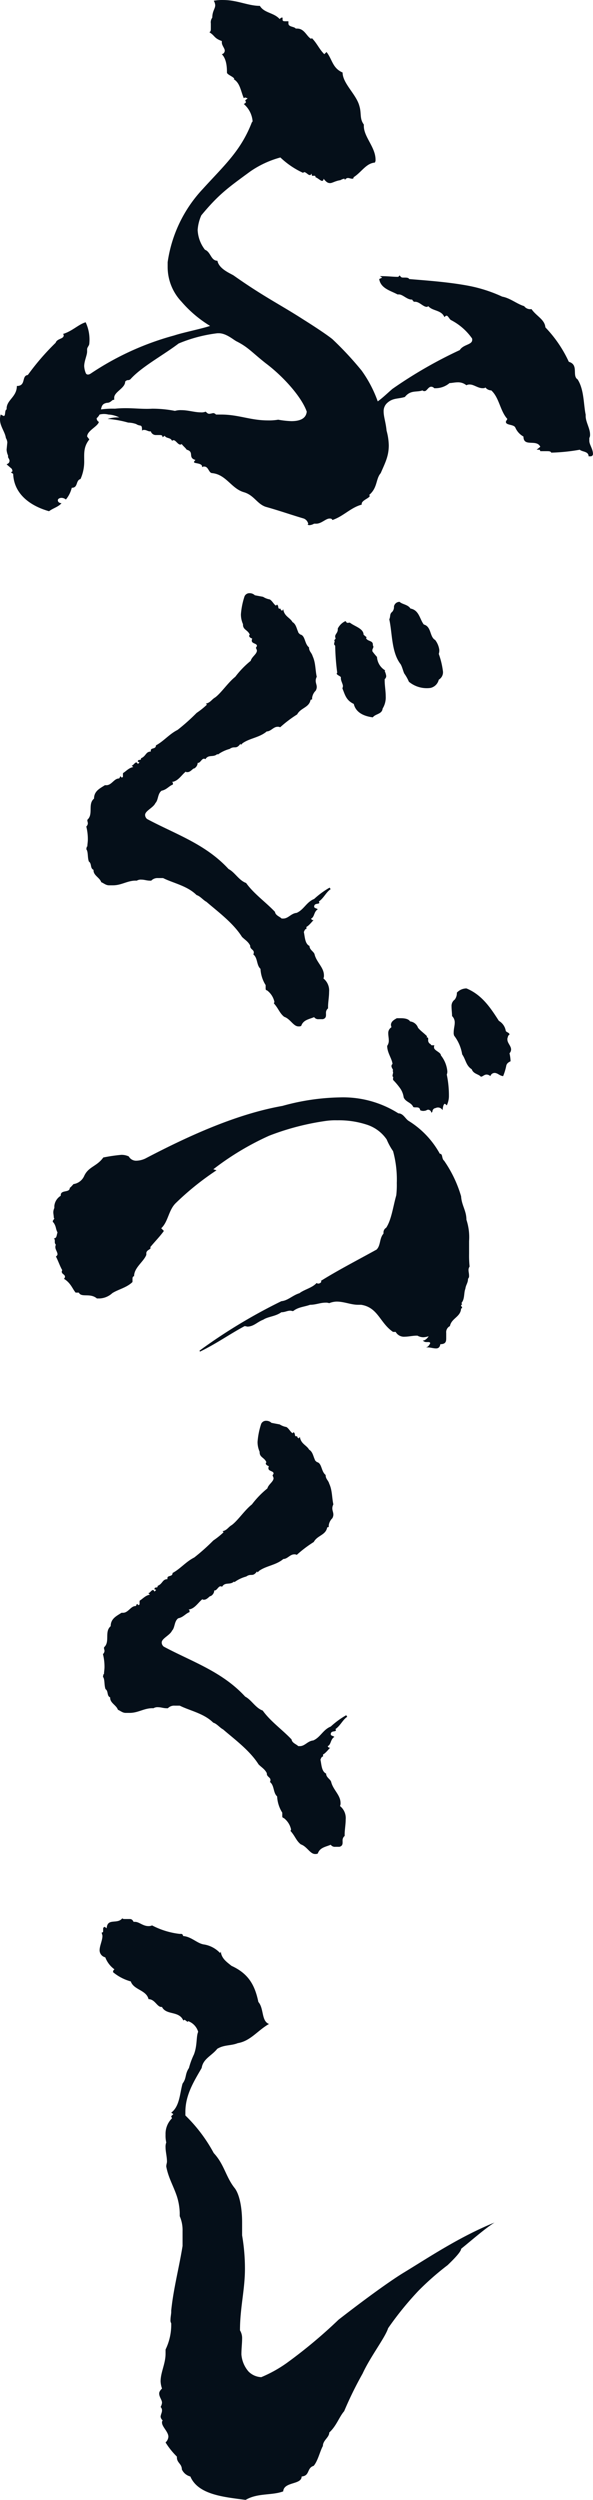
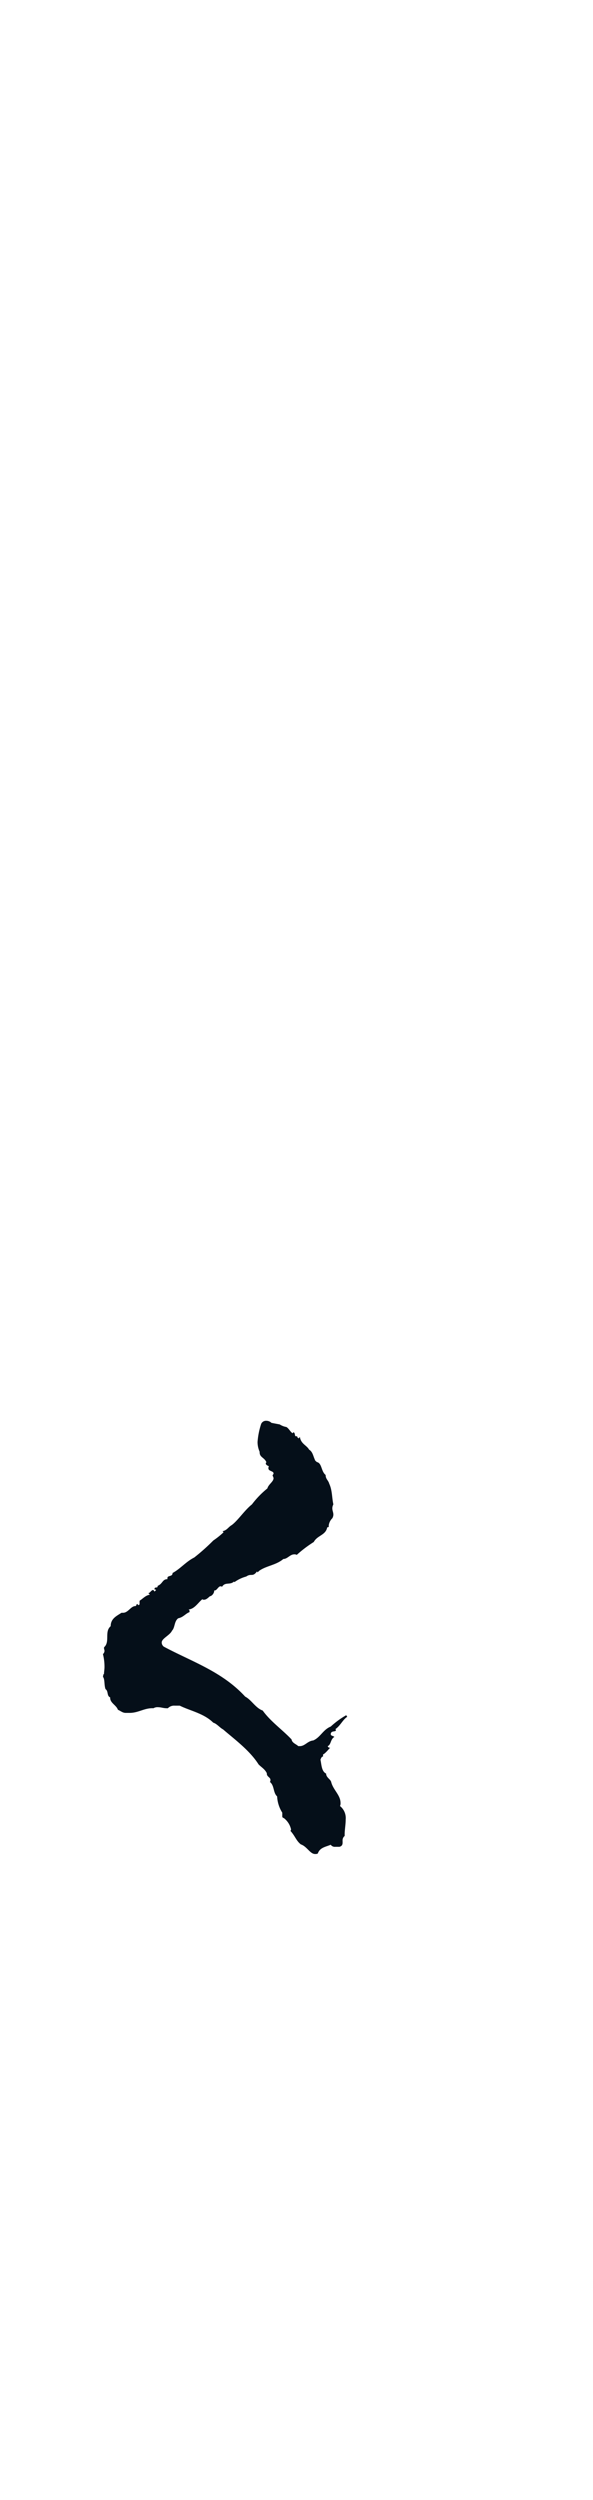
<svg xmlns="http://www.w3.org/2000/svg" id="グループ_107" data-name="グループ 107" width="114.241" height="481.389" viewBox="0 0 114.241 481.389">
  <g id="グループ_106" data-name="グループ 106">
-     <path id="パス_256" data-name="パス 256" d="M662.455-454.433a.137.137,0,0,0,.141-.14,1.427,1.427,0,0,0-.846-.987c-2.4-.705-4.8-1.551-7.334-2.257-1.692-.566-2.257-2.257-4.231-2.821-2.4-.705-3.385-3.385-6.065-3.667-.705,0-.705-1.269-1.551-1.269a.522.522,0,0,0-.423.139v-.139c0-.707-1.551-.564-1.551-.848,0-.139.141-.282.282-.422-1.551-.425-.141-1.551-1.693-1.975-.282-.425-.705-.707-.987-1.13,0,.141-.141.141-.282.141-.423,0-.846-.845-1.269-.845a.439.439,0,0,0-.282.14c-.282-.705-1.128-.423-1.41-.987l-.423.282c0-.422-.282-.422-.564-.422h-.705a1,1,0,0,1-.987-.705h-.141c-.423,0-.705-.282-1.128-.282a.522.522,0,0,0-.423.14c0-1.409-.282-.705-1.128-1.269a5.116,5.116,0,0,0-1.551-.282,19.473,19.473,0,0,0-3.949-.705,6.21,6.21,0,0,1,2.257-.282,5.23,5.23,0,0,0-2.116-.564,3.438,3.438,0,0,0-1.692,0,2.481,2.481,0,0,1-.564.707.777.777,0,0,0,.423.705c-.141.845-2.257,1.691-2.257,2.821l.423.563c-1.128,1.412-.987,2.681-.987,4.09a8.272,8.272,0,0,1-.705,3.526c-.987.282-.423,1.692-1.692,1.692a5.65,5.65,0,0,1-1.128,2.257c-.705-.563-1.552-.281-1.552.143s.423.564.705.564c-.564.705-1.693.987-2.4,1.551-3.526-.989-6.77-3.245-6.911-7.194l-.423-.282c.141-.14.281-.14.281-.282a1.433,1.433,0,0,0-.14-.422l-.987-.848c.282-.139.564-.282.564-.705,0-.282-.282-.564-.282-.705v-.282a3.317,3.317,0,0,1-.282-1.127l.141-1.412a1.974,1.974,0,0,0-.283-.845c-.14-1.13-1.127-2.258-1.127-3.526a2.792,2.792,0,0,1,.14-.989l.566.282c.422,0,.141-1.128.564-1.269v-.141c0-1.691,1.974-2.257,1.974-4.372,1.833,0,.846-1.974,2.115-2.114a47.2,47.2,0,0,1,5.359-6.207c.282-.846,1.551-.705,1.551-1.41,0-.141,0-.141-.141-.282,1.833-.564,2.962-1.834,4.372-2.257a7.864,7.864,0,0,1,.705,4.09c0,.423-.423.705-.423,1.128v.425c0,.7-.564,1.832-.564,2.819a4.116,4.116,0,0,0,.282,1.269c.141.425.564.425.987.141a54.371,54.371,0,0,1,16.078-7.334c1.692-.564,5.218-1.269,6.911-1.833a23,23,0,0,1-5.5-4.654,9.723,9.723,0,0,1-2.68-6.629v-.987a25.942,25.942,0,0,1,6.77-14.1c4.09-4.513,7.334-7.334,9.449-12.834.141-.141.141-.141.141-.282a4.895,4.895,0,0,0-1.692-3.244q.423-.212.423-.423a.492.492,0,0,1-.141-.282c.282-.282.423-.282.423-.423a1.092,1.092,0,0,1-.423-.141l-.282.141c-.564-1.269-.705-2.962-1.975-3.667h.141c0-.423-1.41-.846-1.41-1.269,0-.705,0-2.539-.987-3.526a.72.72,0,0,0,.564-.705c0-.423-.564-.987-.564-1.551v-.282c-1.551-.564-1.269-.987-2.4-1.693.282-.141.282-.423.282-.705v-.987a1.52,1.52,0,0,1,.282-1.128c0-1.269.564-1.693.564-2.4a2.006,2.006,0,0,0-.282-.846,8.682,8.682,0,0,1,1.833-.141c2.68,0,4.8,1.128,7.052,1.128.846,1.41,2.68,1.269,3.808,2.539.141-.141.282-.282.423-.282h.141v.423c0,.282.282.282.564.282h.564v.423c0,.705,1.128.564,1.41.987h.282c1.41,0,1.833,1.552,2.68,1.975l.141-.141c.987.987,1.41,2.116,2.4,3.1l.423-.423c1.128,1.41,1.128,3.1,3.1,3.949,0,2.115,2.68,4.231,3.244,6.488.423,1.41,0,2.4.846,3.526v.282c0,2.116,2.257,4.09,2.257,6.488a.847.847,0,0,1-.141.564c-1.693.141-2.539,1.833-4.09,2.821,0,.282-.141.282-.282.282-.282,0-.564-.141-.846-.141a.756.756,0,0,0-.564.423c0-.141,0-.282-.141-.282a2.381,2.381,0,0,0-.705.282c-.987.141-1.551.564-1.974.564s-.705-.141-1.269-.846c0,.282-.141.423-.282.423-.282,0-.846-.564-1.269-.705,0-.282-.141-.282-.141-.282H663.3a.518.518,0,0,0-.141-.423c0,.282-.141.282-.282.282-.282,0-.564-.423-.987-.564a.437.437,0,0,0-.282.141,15.981,15.981,0,0,1-4.372-2.962,18.832,18.832,0,0,0-5.782,2.68c-4.231,3.1-6.065,4.372-9.45,8.462a8.227,8.227,0,0,0-.705,2.821,6.676,6.676,0,0,0,1.41,3.808c1.128.423,1.128,2.116,2.4,2.116.282,1.551,2.4,2.4,3.1,2.821,5.783,4.09,9.026,5.641,13.4,8.462,1.128.705,4.231,2.68,5.641,3.808a63.677,63.677,0,0,1,5.641,6.065,23.736,23.736,0,0,1,3.1,5.925c.987-.707,1.833-1.551,2.821-2.4A85.672,85.672,0,0,1,691.791-488c.705-1.128,2.4-.987,2.4-1.974a.515.515,0,0,0-.143-.423,11.245,11.245,0,0,0-3.949-3.385c-.282-.141-.564-.846-.846-.846-.141,0-.282.141-.423.282-.564-1.41-2.257-1.128-3.1-2.115a.492.492,0,0,1-.282.141c-.705,0-1.41-.987-2.257-.987h-.281c0-.141-.282-.282-.282-.423h-.143c-.845,0-1.693-.987-2.4-.987H679.8c-1.269-.705-3.244-1.128-3.526-2.962l.566-.282-.424-.282c1.694,0,2.4.141,3.526.141l.282-.282c.282.423.423.423.705.423h.282c.282,0,.705,0,.846.282,3.385.282,7.475.564,11.283,1.269a27.949,27.949,0,0,1,6.63,2.116c1.551.282,2.821,1.41,4.231,1.833a1.439,1.439,0,0,0,1.409.564c.987,1.41,2.539,1.975,2.681,3.526a24.1,24.1,0,0,1,4.513,6.629c1.975.566.564,2.68,1.692,3.385,1.269,1.975,1.128,4.8,1.551,6.77v.282c0,1.13.846,2.4.846,3.526a1.276,1.276,0,0,1-.141.707v.563c0,.705.705,1.551.705,2.539a.453.453,0,0,1-.423.425h-.423c0-.989-1.269-.846-1.694-1.269a36.512,36.512,0,0,1-5.5.563c-.139-.282-.422-.282-.845-.282h-1.269a.485.485,0,0,0-.143-.281H706.6l.707-.564c-.707-1.553-3.244.139-3.244-1.975a3.584,3.584,0,0,1-1.551-1.694c-.282-.705-1.833-.423-1.833-1.127,0-.143.139-.284.282-.566-1.412-1.551-1.551-4.09-3.1-5.5a1.454,1.454,0,0,1-1.127-.564c-.143.143-.282.143-.564.143-.848,0-1.692-.707-2.4-.707a1.274,1.274,0,0,0-.705.141,2.467,2.467,0,0,0-1.692-.564c-.564,0-1.128.143-1.551.143a4.2,4.2,0,0,1-2.962.987.729.729,0,0,0-.564-.284c-.564,0-.846.846-1.269.846a.52.52,0,0,1-.423-.141c-1.128.423-2.257-.141-3.385,1.269-1.41.423-2.4.141-3.526,1.269a2.122,2.122,0,0,0-.564,1.553c0,.987.423,2.114.564,3.665a11.422,11.422,0,0,1,.425,2.822c0,2.116-.707,3.383-1.553,5.359-.987,1.127-.564,2.819-2.257,4.231a.137.137,0,0,1,.141.14c0,.425-1.551.848-1.551,1.551v.142c-2.116.563-3.526,2.257-5.641,2.962-.141-.282-.282-.282-.564-.282-.705,0-1.551.987-2.539.987h-.423a2.025,2.025,0,0,1-.846.282A.515.515,0,0,1,662.455-454.433Zm-.141-21.718c-.987-2.822-4.513-6.77-7.9-9.31-2.68-2.116-3.385-3.1-5.641-4.231-.564-.282-1.974-1.551-3.385-1.551h-.282a27.894,27.894,0,0,0-7.475,1.975c-2.962,2.257-7.193,4.513-9.308,6.911l-.282.141a.774.774,0,0,0-.705.284c0,1.269-2.116,1.973-2.116,3.1v.425c-.423-.143-.564.563-1.41.563-.705.141-.987.425-1.128,1.269a16.2,16.2,0,0,1,2.68-.141c2.821-.282,4.8.141,7.193,0a22.958,22.958,0,0,1,4.372.423,3.9,3.9,0,0,1,1.269-.141c1.269,0,2.539.423,3.667.423a2.112,2.112,0,0,0,.987-.139c.282.282.423.422.705.422a6.16,6.16,0,0,0,.705-.14.732.732,0,0,1,.564.281h.987c3.385,0,5.642,1.128,9.026,1.128a10.1,10.1,0,0,0,1.974-.139,17.643,17.643,0,0,0,2.539.281C660.9-474.319,662.173-474.742,662.314-476.151Z" transform="translate(-603.22 555.415)" fill="#050f19" />
-     <path id="パス_257" data-name="パス 257" d="M652.541-396.923c-.892-.7-1.091-1.59-1.985-2.582,0-.1.1-.2.1-.3a3.774,3.774,0,0,0-1.39-2.184c-.3-.1-.3-.2-.3-.4v-.5a.364.364,0,0,0-.1-.3,6.5,6.5,0,0,1-.894-2.978c-.793-.695-.5-2.084-1.39-2.779a.6.6,0,0,0,.1-.4c0-.5-.695-.6-.695-1.191v-.1c-.4-.794-.992-1.091-1.588-1.688-1.688-2.68-4.665-4.863-6.849-6.75-.6-.3-1.192-1.091-1.887-1.29-1.786-1.786-4.466-2.282-6.452-3.275h-.992a1.648,1.648,0,0,0-1.292.5h-.2c-.695,0-1.093-.2-1.688-.2a1.473,1.473,0,0,0-.894.2c-1.688-.1-2.879.894-4.567.894h-.794c-.6,0-.992-.4-1.489-.6-.3-.894-1.489-1.29-1.489-2.283v-.1c-.693-.3-.3-1.191-.892-1.589-.3-.794-.1-1.885-.5-2.381l.1-.5h.1c0-.4.1-.892.1-1.39a9.968,9.968,0,0,0-.3-2.481.86.86,0,0,0,.3-.6c0-.2-.1-.4-.1-.6,0-.1.1-.2.2-.3.892-1.093-.1-2.88,1.091-3.872,0-1.489,1.192-1.985,2.086-2.58h.3c.993,0,1.489-1.292,2.383-1.292.3-.1.1-.4.4-.4l.1.2c.3,0,.3-.1.3-.3v-.4c0-.1,0-.1.1-.2.5-.3,1.091-.993,1.885-1.093l-.3-.3c.3,0,.594-.6.892-.6q.149,0,.3.3l.3-.3c-.1-.1-.1-.1-.3-.1v-.1c0-.5.6-.1.6-.5v-.1c.993-.4.894-1.292,1.885-1.292v-.2c0-.6.993-.2.993-.993,1.489-.794,2.58-2.184,4.169-2.978a39.087,39.087,0,0,0,3.673-3.277,15.318,15.318,0,0,0,1.986-1.588l-.2-.2c.894-.2,1.091-.794,1.788-1.192,1.191-.892,2.481-2.879,3.87-3.97a17.5,17.5,0,0,1,2.978-3.078c.2-.794,1.192-1.29,1.192-1.985a1.66,1.66,0,0,0-.2-.5c.1-.2.2-.3.2-.4,0-.5-.993-.4-.993-.993a.75.75,0,0,1,.1-.4c-.3-.1-.6-.3-.6-.5,0-.1,0-.2.1-.2v-.1c-.4-.894-1.29-.894-1.29-1.885v-.1a4.6,4.6,0,0,1-.4-1.887,14.37,14.37,0,0,1,.7-3.474,1.016,1.016,0,0,1,.992-.6,1.422,1.422,0,0,1,.993.4l1.588.3a3.449,3.449,0,0,0,1.29.5c.5.3.794.993,1.191,1.192l.2-.2c.4.3.1.794.5.794h.2v.1q0,.149.3.3l.2-.3c.2,1.39,1.292,1.588,1.787,2.481.695.4.794,1.29,1.093,1.887,0,.2.3.4.4.5.993.2.794,1.787,1.688,2.482,0,.794.5.993.695,1.687.6,1.29.5,2.681.794,3.971-.6,1.191.4,1.588-.2,2.68a2.339,2.339,0,0,0-.695,1.39v.3a.435.435,0,0,0-.3.1c-.3,1.489-1.885,1.489-2.58,2.779a23.7,23.7,0,0,0-3.276,2.482.89.89,0,0,0-.5-.1c-.794,0-1.29.894-2.084.894-1.39,1.191-3.276,1.29-4.666,2.283l-.3.3-.1-.2c-.894,1.191-1.093.3-2.084.992a6.927,6.927,0,0,0-2.283,1.091.1.1,0,0,0-.1-.1c-.794.7-1.688,0-2.283.993a.365.365,0,0,0-.3-.1c-.4,0-.695.794-1.091.794h-.1a1.278,1.278,0,0,1-.695,1.093h-.1c-.4.3-.695.695-1.191.695h-.2l-.1-.1c-.794.6-1.489,1.885-2.68,1.985.2.1.2.2.2.3v.2c-.794.3-1.192.992-2.184,1.191-.794.6-.6,1.787-1.192,2.381-.4.9-1.985,1.489-1.985,2.285a1.024,1.024,0,0,0,.4.793c5.361,2.88,11.218,4.766,15.685,9.629,1.191.6,1.985,2.184,3.375,2.681,1.489,2.084,3.772,3.671,5.56,5.558.1.695.894.894,1.29,1.29h.3c.993,0,1.489-.992,2.582-1.091,1.39-.6,1.887-2.086,3.376-2.681a16.459,16.459,0,0,1,2.977-2.184l.2.3c-.894.6-1.29,1.688-2.283,2.381a.308.308,0,0,1,.1.2c0,.4-.992,0-.992.794,0,.3.5.3.693.5-.793.5-.6,1.491-1.29,1.787.1.2.2.3.4.3h.1c-.1,0-.894,1.091-1.39,1.29v.4c-.3,0-.4.4-.5.6.2.892.2,2.282,1.091,2.68,0,.794.9,1.091.993,1.688.4,1.489,1.787,2.481,1.787,3.97a1.252,1.252,0,0,1-.1.6,2.966,2.966,0,0,1,1.093,2.582c0,.993-.2,1.985-.2,2.879v.3a1.079,1.079,0,0,0-.4.894c0,.5.1.993-.6,1.192h-.794a.964.964,0,0,1-.892-.4c-.9.4-2.086.5-2.482,1.688a.9.9,0,0,1-.5.1C654.329-395.037,653.732-396.526,652.541-396.923Zm13.4-60.255c-1.489-.695-1.688-1.786-2.184-2.978l.1-.4c0-.5-.4-.993-.4-1.588v-.2c-.3-.3-.794-.4-.794-.695v-.1h.1a45.439,45.439,0,0,1-.4-5.261.394.394,0,0,1-.2-.4,4.313,4.313,0,0,0,.1-.5.341.341,0,0,1-.1-.2h.1l.2-.3a.594.594,0,0,1-.1-.4c0-.4.5-.695.5-1.292v-.2a3.14,3.14,0,0,1,1.39-1.391h.2a.318.318,0,0,0,.3.3c.2,0,.4-.1.5,0,.894.695,2.58,1.093,2.58,2.283l.6.5-.1.1v.1c.3.6,1.292.4,1.292,1.192v.1c0,.1.1.2.1.3,0,.3-.2.4-.2.695v.2a13.027,13.027,0,0,0,.894,1.091A3.232,3.232,0,0,0,672-463.63l-.1.1a3.788,3.788,0,0,1,.3.993.858.858,0,0,1-.3.6v.3c0,.894.2,1.985.2,2.978a4.066,4.066,0,0,1-.6,2.383c-.1,1.091-1.39.992-1.885,1.687C667.928-454.8,666.341-455.491,665.943-457.178Zm10.621-4.268a8.16,8.16,0,0,0-.892-1.589c-.2-.4-.4-1.29-.7-1.787-1.786-2.282-1.587-5.955-2.184-8.636.3-.695,0-.993.6-1.489a1.423,1.423,0,0,0,.3-.993,1.089,1.089,0,0,1,1.093-.892c.5.5,1.587.5,2.084,1.29,1.688.3,1.787,2.084,2.58,3.078,1.489.4,1.093,2.383,2.184,2.978a4.025,4.025,0,0,1,.794,1.885,2.181,2.181,0,0,1-.1.794,15.584,15.584,0,0,1,.794,3.275,1.653,1.653,0,0,1-.794,1.688,2.121,2.121,0,0,1-1.587,1.589A5.381,5.381,0,0,1,676.564-461.446Z" transform="translate(-597.791 592.726)" fill="#050f19" />
-     <path id="パス_258" data-name="パス 258" d="M638.336-357.453a104.257,104.257,0,0,1,15.775-9.527c1.231-.1,2.153-1.127,3.484-1.537.922-.717,2.457-1.024,3.278-1.946.1,0,.2.1.307.1.307,0,.615-.2.615-.41a.1.1,0,0,0-.1-.1c3.278-2.049,6.863-3.893,10.756-6.044.821-.82.514-2.151,1.332-3.073v-.307a1.046,1.046,0,0,1,.514-.82c1.024-1.537,1.332-4.1,1.946-6.249a17.355,17.355,0,0,0,.1-2.356,20.625,20.625,0,0,0-.717-6.146,12.251,12.251,0,0,1-1.231-2.254,7.373,7.373,0,0,0-3.893-2.868,17.251,17.251,0,0,0-5.634-.819,13.054,13.054,0,0,0-2.047.1,49.077,49.077,0,0,0-11.065,2.868A53.367,53.367,0,0,0,641-392.383l.615.2a53.653,53.653,0,0,0-7.888,6.351c-1.332,1.332-1.433,3.483-2.663,4.712l-.1.1.511.512c-.717,1.024-1.74,2.049-2.663,3.175.1,0,.1,0,.1.1,0,.307-.82.41-.82,1.024v.307c-.512,1.332-2.355,2.459-2.355,4.1-.307.1-.307.307-.307.615v.41c0,.1,0,.1-.1.2-1.127,1.024-2.663,1.332-3.79,2.049a3.86,3.86,0,0,1-2.458,1.024h-.511c-1.332-1.127-2.971-.1-3.484-1.127h-.615c-.615-.717-.922-1.844-2.254-2.663.2-.2.2-.307.2-.408,0-.411-.615-.514-.615-.923a.373.373,0,0,1,.1-.307c-.514-.922-.719-1.639-1.229-2.663a.552.552,0,0,0,.307-.41c0-.41-.411-.922-.411-1.332a.912.912,0,0,1,.1-.512.748.748,0,0,1-.206-.615c0-.2,0-.512-.2-.615.615,0,.512-.615.718-1.127-.411-.82-.206-1.024-.718-1.844-.1-.1-.2-.2-.2-.307,0-.2.307-.41.307-.615h-.1c0-.41-.1-.819-.1-1.127a1.93,1.93,0,0,1,.2-.82v-.41a2.59,2.59,0,0,1,1.231-1.946v-.1c0-1.127,1.74-.41,1.74-1.434.1,0,.717-.717.717-.717a2.671,2.671,0,0,0,2.049-1.537c.821-1.844,2.46-1.844,3.689-3.585a31.772,31.772,0,0,1,3.481-.512,3.278,3.278,0,0,1,1.436.307,1.6,1.6,0,0,0,1.535.82,4.287,4.287,0,0,0,1.639-.41c8.6-4.507,17.722-8.6,26.43-10.141a43.731,43.731,0,0,1,11.063-1.639,19.9,19.9,0,0,1,11.268,3.073c.922,0,1.332,1.024,1.946,1.434a17.136,17.136,0,0,1,6.042,6.351c.615,0,.307.922.821,1.332a23.6,23.6,0,0,1,3.278,6.863c.1,1.741,1.024,2.766,1.024,4.507a10.745,10.745,0,0,1,.512,4.1v2.459a19.73,19.73,0,0,0,.1,2.458,1.1,1.1,0,0,0-.206.717c0,.307.1.615.1,1.024a.751.751,0,0,1-.2.615c0,.82-.41,1.127-.514,1.946-.307.717-.1,1.946-.717,2.663a.377.377,0,0,0,.1.307c-.1.1-.2.1-.2.2,0,.2.2.307.2.41a.22.22,0,0,1-.2.2c-.1,1.639-1.845,1.844-2.153,3.382a1.308,1.308,0,0,0-.716,1.33v1.024c0,.615-.1,1.127-1.127,1.127-.1.615-.411.82-.821.82-.511,0-1.125-.2-1.639-.2h-.307c.41-.1.616-.41.821-.818-.1-.206-.2-.206-.411-.206h-.41a.891.891,0,0,1-.615-.307h.1c.41,0,.92-.615,1.024-.82a3.639,3.639,0,0,1-1.024.2,2.34,2.34,0,0,1-1.128-.307h-.2c-.719,0-1.536.2-2.254.2a1.813,1.813,0,0,1-1.743-.922h-.511c-2.561-1.741-2.87-4.712-6.148-5.224h-.615c-1.332,0-2.663-.615-4.1-.615a4.035,4.035,0,0,0-1.436.307,1.737,1.737,0,0,0-.717-.1c-1.024,0-1.842.41-2.971.41-1.125.41-2.254.41-3.278,1.229a4.46,4.46,0,0,0-.511-.1c-.615,0-1.026.306-1.743.306-1.125.819-2.561.819-3.481,1.434-1.128.41-1.845,1.332-3.075,1.332a4.451,4.451,0,0,0-.511-.1c-2.868,1.535-5.431,3.379-8.606,4.917Zm44.048-46.4c-.2,0-.41.2-.613.2a1.369,1.369,0,0,1-.922-.1c-.1-.82-.922-.41-1.332-.615-.411-.922-1.436-.922-1.845-1.844a3.992,3.992,0,0,0-.818-1.946,13.473,13.473,0,0,0-1.229-1.434v-.307c0-.1,0-.2.1-.2-.2-.1-.2-.2-.2-.307,0-.2.1-.41.1-.615a.377.377,0,0,0-.1-.307l.1-.1c0-.2-.307-.512-.307-.82a.528.528,0,0,1,.2-.41c-.1-1.024-1.026-2.151-1.026-3.483a1.716,1.716,0,0,0,.307-1.127c0-.41-.1-.819-.1-1.332a1.28,1.28,0,0,1,.615-1.127l-.1-.41c0-.717.613-1.024,1.127-1.332h.819c.613,0,1.434.1,1.741.615a1.848,1.848,0,0,1,1.537,1.229c.512.615,1.024.922,1.741,1.639l-.1.2c.41,0,.306.307.306.615a.814.814,0,0,0,.514.717c0,.2.2.2.408.2h.307c-.1.1-.1.2-.1.41,0,.615,1.332.922,1.332,1.537a5.783,5.783,0,0,1,1.229,2.971,1.5,1.5,0,0,1-.1.717,19.777,19.777,0,0,1,.411,4.3,4.27,4.27,0,0,1-.411,1.639c-.2-.2-.307-.307-.41-.307-.2.1-.307.41-.408,1.229a1,1,0,0,0-1.332-.41.685.685,0,0,0-.615.717l-.206.2A.661.661,0,0,0,682.384-403.856Zm8.4-7.785c-1.127-.717-1.127-1.844-1.845-2.868a7.972,7.972,0,0,0-1.535-3.585,1.3,1.3,0,0,1-.1-.615c0-.717.2-1.332.2-1.844a1.7,1.7,0,0,0-.512-1.332c0-.512-.1-1.229-.1-1.844a1.5,1.5,0,0,1,.616-1.332,2.058,2.058,0,0,0,.408-1.332,2.571,2.571,0,0,1,1.845-.819c2.971,1.229,4.61,3.688,6.249,6.249a2.733,2.733,0,0,1,1.332,1.946c.2.307.716.307.716.717-.307.1-.307.512-.408.717v.2c0,.717.716,1.229.716,1.946a1.1,1.1,0,0,1-.307.717,7.8,7.8,0,0,1,.206,1.537c-.41.2-.717.41-.821.819a10.914,10.914,0,0,1-.613,2.049c-.719-.1-.922-.512-1.536-.615a.856.856,0,0,0-.922.615,1.109,1.109,0,0,0-.717-.307c-.514,0-.717.41-1.128.41C692.116-410.72,691.093-410.72,690.786-411.642Z" transform="translate(-599.903 617.541)" fill="#050f19" />
    <path id="パス_259" data-name="パス 259" d="M654.7-289.58c-.894-.693-1.093-1.589-1.986-2.58,0-.1.1-.2.1-.3a3.768,3.768,0,0,0-1.39-2.184c-.3-.1-.3-.2-.3-.4v-.5a.372.372,0,0,0-.1-.3,6.481,6.481,0,0,1-.894-2.977c-.794-.695-.5-2.086-1.389-2.779a.6.6,0,0,0,.1-.4c0-.5-.695-.6-.695-1.191v-.1c-.4-.794-.993-1.093-1.589-1.688-1.688-2.68-4.666-4.864-6.85-6.75-.6-.3-1.191-1.091-1.885-1.29-1.787-1.786-4.467-2.283-6.452-3.275h-.993a1.64,1.64,0,0,0-1.29.5h-.2c-.695,0-1.091-.2-1.688-.2a1.47,1.47,0,0,0-.892.2c-1.688-.1-2.879.894-4.567.894h-.794c-.6,0-.993-.4-1.489-.6-.3-.894-1.489-1.292-1.489-2.283v-.1c-.695-.3-.3-1.191-.894-1.589-.3-.794-.1-1.885-.5-2.381l.1-.5h.1c0-.4.1-.894.1-1.39a9.977,9.977,0,0,0-.3-2.481.86.86,0,0,0,.3-.6c0-.2-.1-.4-.1-.6,0-.1.1-.2.2-.3.892-1.093-.1-2.88,1.091-3.872,0-1.489,1.191-1.986,2.084-2.582h.3c.992,0,1.489-1.29,2.381-1.29.3-.1.1-.4.4-.4l.1.2c.3,0,.3-.1.3-.3v-.4c0-.1,0-.1.1-.2.5-.3,1.093-.992,1.885-1.091l-.3-.3c.3,0,.6-.6.894-.6.1,0,.2.1.3.3l.3-.3c-.1-.1-.1-.1-.3-.1v-.1c0-.5.6-.1.6-.5v-.1c.993-.4.894-1.29,1.887-1.29v-.2c0-.6.993-.2.993-.992,1.489-.794,2.58-2.184,4.169-2.978a39.531,39.531,0,0,0,3.673-3.275,15.462,15.462,0,0,0,1.985-1.59l-.2-.2c.892-.2,1.091-.794,1.786-1.192,1.191-.892,2.482-2.879,3.872-3.97a17.5,17.5,0,0,1,2.978-3.078c.2-.794,1.191-1.29,1.191-1.985a1.68,1.68,0,0,0-.2-.5c.1-.2.2-.3.2-.4,0-.5-.993-.4-.993-.993a.744.744,0,0,1,.1-.4c-.3-.1-.6-.3-.6-.5,0-.1,0-.2.1-.2v-.1c-.4-.894-1.29-.894-1.29-1.887v-.1a4.6,4.6,0,0,1-.4-1.887,14.426,14.426,0,0,1,.695-3.474,1.018,1.018,0,0,1,.993-.6,1.429,1.429,0,0,1,.993.4l1.589.3a3.475,3.475,0,0,0,1.29.5c.5.3.793.993,1.191,1.191l.2-.2c.4.3.1.794.5.794h.2v.1c0,.1.1.2.3.3l.2-.3c.2,1.39,1.29,1.587,1.787,2.481.695.4.793,1.292,1.091,1.885,0,.2.3.4.4.5.993.2.8,1.787,1.688,2.481,0,.8.5.993.695,1.688.6,1.292.5,2.681.794,3.971-.6,1.191.4,1.588-.2,2.68a2.337,2.337,0,0,0-.693,1.39v.3a.436.436,0,0,0-.3.1c-.3,1.489-1.887,1.489-2.582,2.779a23.687,23.687,0,0,0-3.275,2.482.894.894,0,0,0-.5-.1c-.8,0-1.292.892-2.086.892-1.39,1.192-3.275,1.29-4.665,2.283l-.3.3-.1-.2c-.892,1.192-1.091.3-2.084.993a6.9,6.9,0,0,0-2.283,1.091.1.1,0,0,0-.1-.1c-.793.695-1.687,0-2.282.993a.365.365,0,0,0-.3-.1c-.4,0-.695.794-1.093.794h-.1a1.279,1.279,0,0,1-.693,1.093h-.1c-.4.3-.7.695-1.192.695h-.2l-.1-.1c-.794.6-1.489,1.885-2.68,1.985.2.1.2.2.2.3v.2c-.794.3-1.191.993-2.184,1.192-.794.6-.6,1.786-1.191,2.383-.4.892-1.986,1.489-1.986,2.282a1.023,1.023,0,0,0,.4.794c5.359,2.879,11.218,4.766,15.685,9.629,1.191.6,1.985,2.184,3.374,2.68,1.489,2.084,3.771,3.674,5.558,5.56.1.695.894.894,1.29,1.29h.3c.993,0,1.489-.993,2.58-1.091,1.391-.6,1.887-2.084,3.376-2.681a16.4,16.4,0,0,1,2.978-2.182l.2.3c-.892.6-1.29,1.686-2.282,2.381a.311.311,0,0,1,.1.2c0,.4-.993,0-.993.794,0,.3.5.3.695.5-.794.5-.6,1.489-1.29,1.787.1.2.2.3.4.3h.1c-.1,0-.894,1.093-1.39,1.292v.4c-.3,0-.4.4-.5.6.2.892.2,2.283,1.091,2.68,0,.793.894,1.093.993,1.688.4,1.489,1.786,2.481,1.786,3.97a1.256,1.256,0,0,1-.1.6,2.963,2.963,0,0,1,1.093,2.58c0,.993-.2,1.986-.2,2.88v.3a1.081,1.081,0,0,0-.4.9c0,.5.1.992-.6,1.189h-.793a.965.965,0,0,1-.894-.4c-.894.4-2.084.5-2.482,1.686a.881.881,0,0,1-.5.1C656.49-287.693,655.895-289.182,654.7-289.58Z" transform="translate(-596.743 644.743)" fill="#050f19" />
-     <path id="パス_260" data-name="パス 260" d="M633.628-199.108a2.442,2.442,0,0,1-1.639-1.366c0-1.094-.956-1.229-.956-2.323v-.137a14.678,14.678,0,0,1-2.184-2.73,1.633,1.633,0,0,0,.545-1.094c0-.955-1.229-1.912-1.229-2.732a.5.5,0,0,1,.137-.408,1.248,1.248,0,0,1-.408-.683c0-.41.272-.821.272-1.229a.884.884,0,0,0-.272-.683,1.965,1.965,0,0,0,.272-.821c0-.545-.545-1.091-.545-1.774,0-.275.135-.546.545-.958a4.833,4.833,0,0,1-.272-1.364c0-1.776.956-3.415.956-5.327v-.82a10.9,10.9,0,0,0,1.091-5.052,1.025,1.025,0,0,1-.137-.683c0-.548.137-1.094.137-1.5v-.273c.41-4.1,1.5-8.193,2.185-12.428v-2.868a6.717,6.717,0,0,0-.546-2.868v-.683a11.634,11.634,0,0,0-.546-3.141c-.683-2.049-1.639-3.551-2.049-5.736,0-.41.137-.681.137-.956,0-.956-.272-1.911-.272-2.732a2.341,2.341,0,0,1,.135-.955,5.675,5.675,0,0,1-.135-1.5,4.2,4.2,0,0,1,1.228-3.141c0-.137-.137-.273-.137-.411l.41-.408-.41-.275c1.639-1.228,1.639-3.686,2.185-5.6.82-1.094.411-1.776,1.229-3a14.57,14.57,0,0,1,.956-2.6c.683-1.776.41-3.413.82-4.371a3.131,3.131,0,0,0-1.912-2.049l-.137.137-.545-.408-.275.135c-.82-1.912-3.278-.955-4.1-2.6h-.136c-.818,0-1.229-1.5-2.457-1.5-.41-1.777-2.868-1.777-3.415-3.415a9.116,9.116,0,0,1-3.415-1.777.547.547,0,0,1,.273-.546,5.06,5.06,0,0,1-1.776-2.32,1.4,1.4,0,0,1-1.093-1.366c0-.819.546-1.912.546-2.732,0-.275-.137-.41-.137-.683.273,0,.273-.137.273-.273v-.41c0-.137,0-.273.273-.41l.41.273c.137-2.049,2.049-.683,3-1.912.136.137.273.137.545.137h.821c.273,0,.545,0,.819.546h.273c.819,0,1.5.82,2.6.82a1.488,1.488,0,0,0,.683-.137,15.248,15.248,0,0,0,5.325,1.639h.273c.273,0,.273.135.41.41,1.639.137,2.732,1.5,4.1,1.639a5.463,5.463,0,0,1,3,1.639l.137-.275c.137,1.366,1.229,2.049,2.049,2.732,3.278,1.5,4.507,3.689,5.19,6.967,1.093,1.229.546,3.686,2.049,4.233-2.185,1.229-3.551,3.278-6.01,3.688-1.366.546-2.6.273-3.961,1.093-1.093,1.366-2.732,1.912-3,3.688-1.5,2.594-3.141,5.189-3.141,8.468v.681a29.756,29.756,0,0,1,5.463,7.239c2.049,2.185,2.322,4.644,4.1,6.829.956,1.366,1.366,3.961,1.366,6.556v2.458a38.1,38.1,0,0,1,.546,6.419c0,4.1-.956,7.511-.956,11.881a2.865,2.865,0,0,1,.41,1.639c0,.82-.136,1.912-.136,3a5.675,5.675,0,0,0,1.366,3.278,3.672,3.672,0,0,0,2.459,1.093,25,25,0,0,0,4.917-2.732,95.1,95.1,0,0,0,9.969-8.33c4.917-3.826,9.971-7.512,12.7-9.151,4.917-3,10.652-6.829,17.344-9.561-1.912,1.229-4.234,3.278-6.419,5.052,0,.683-2.185,2.732-2.6,3.143a53.561,53.561,0,0,0-5.6,4.915,61.8,61.8,0,0,0-5.873,7.239c-.546,1.776-3.415,5.463-4.917,8.741a71.011,71.011,0,0,0-3.551,7.239c-.956,1.093-1.5,2.867-2.868,4.1,0,.955-1.229,1.5-1.229,2.6-.546.955-.956,2.867-1.775,3.824-1.366.408-.683,1.911-2.32,2.049,0,1.637-3.416.955-3.551,2.867-2.187.819-4.917.273-7.239,1.639C640.184-195.149,635.13-195.558,633.628-199.108Z" transform="translate(-596.956 675.991)" fill="#050f19" />
  </g>
</svg>